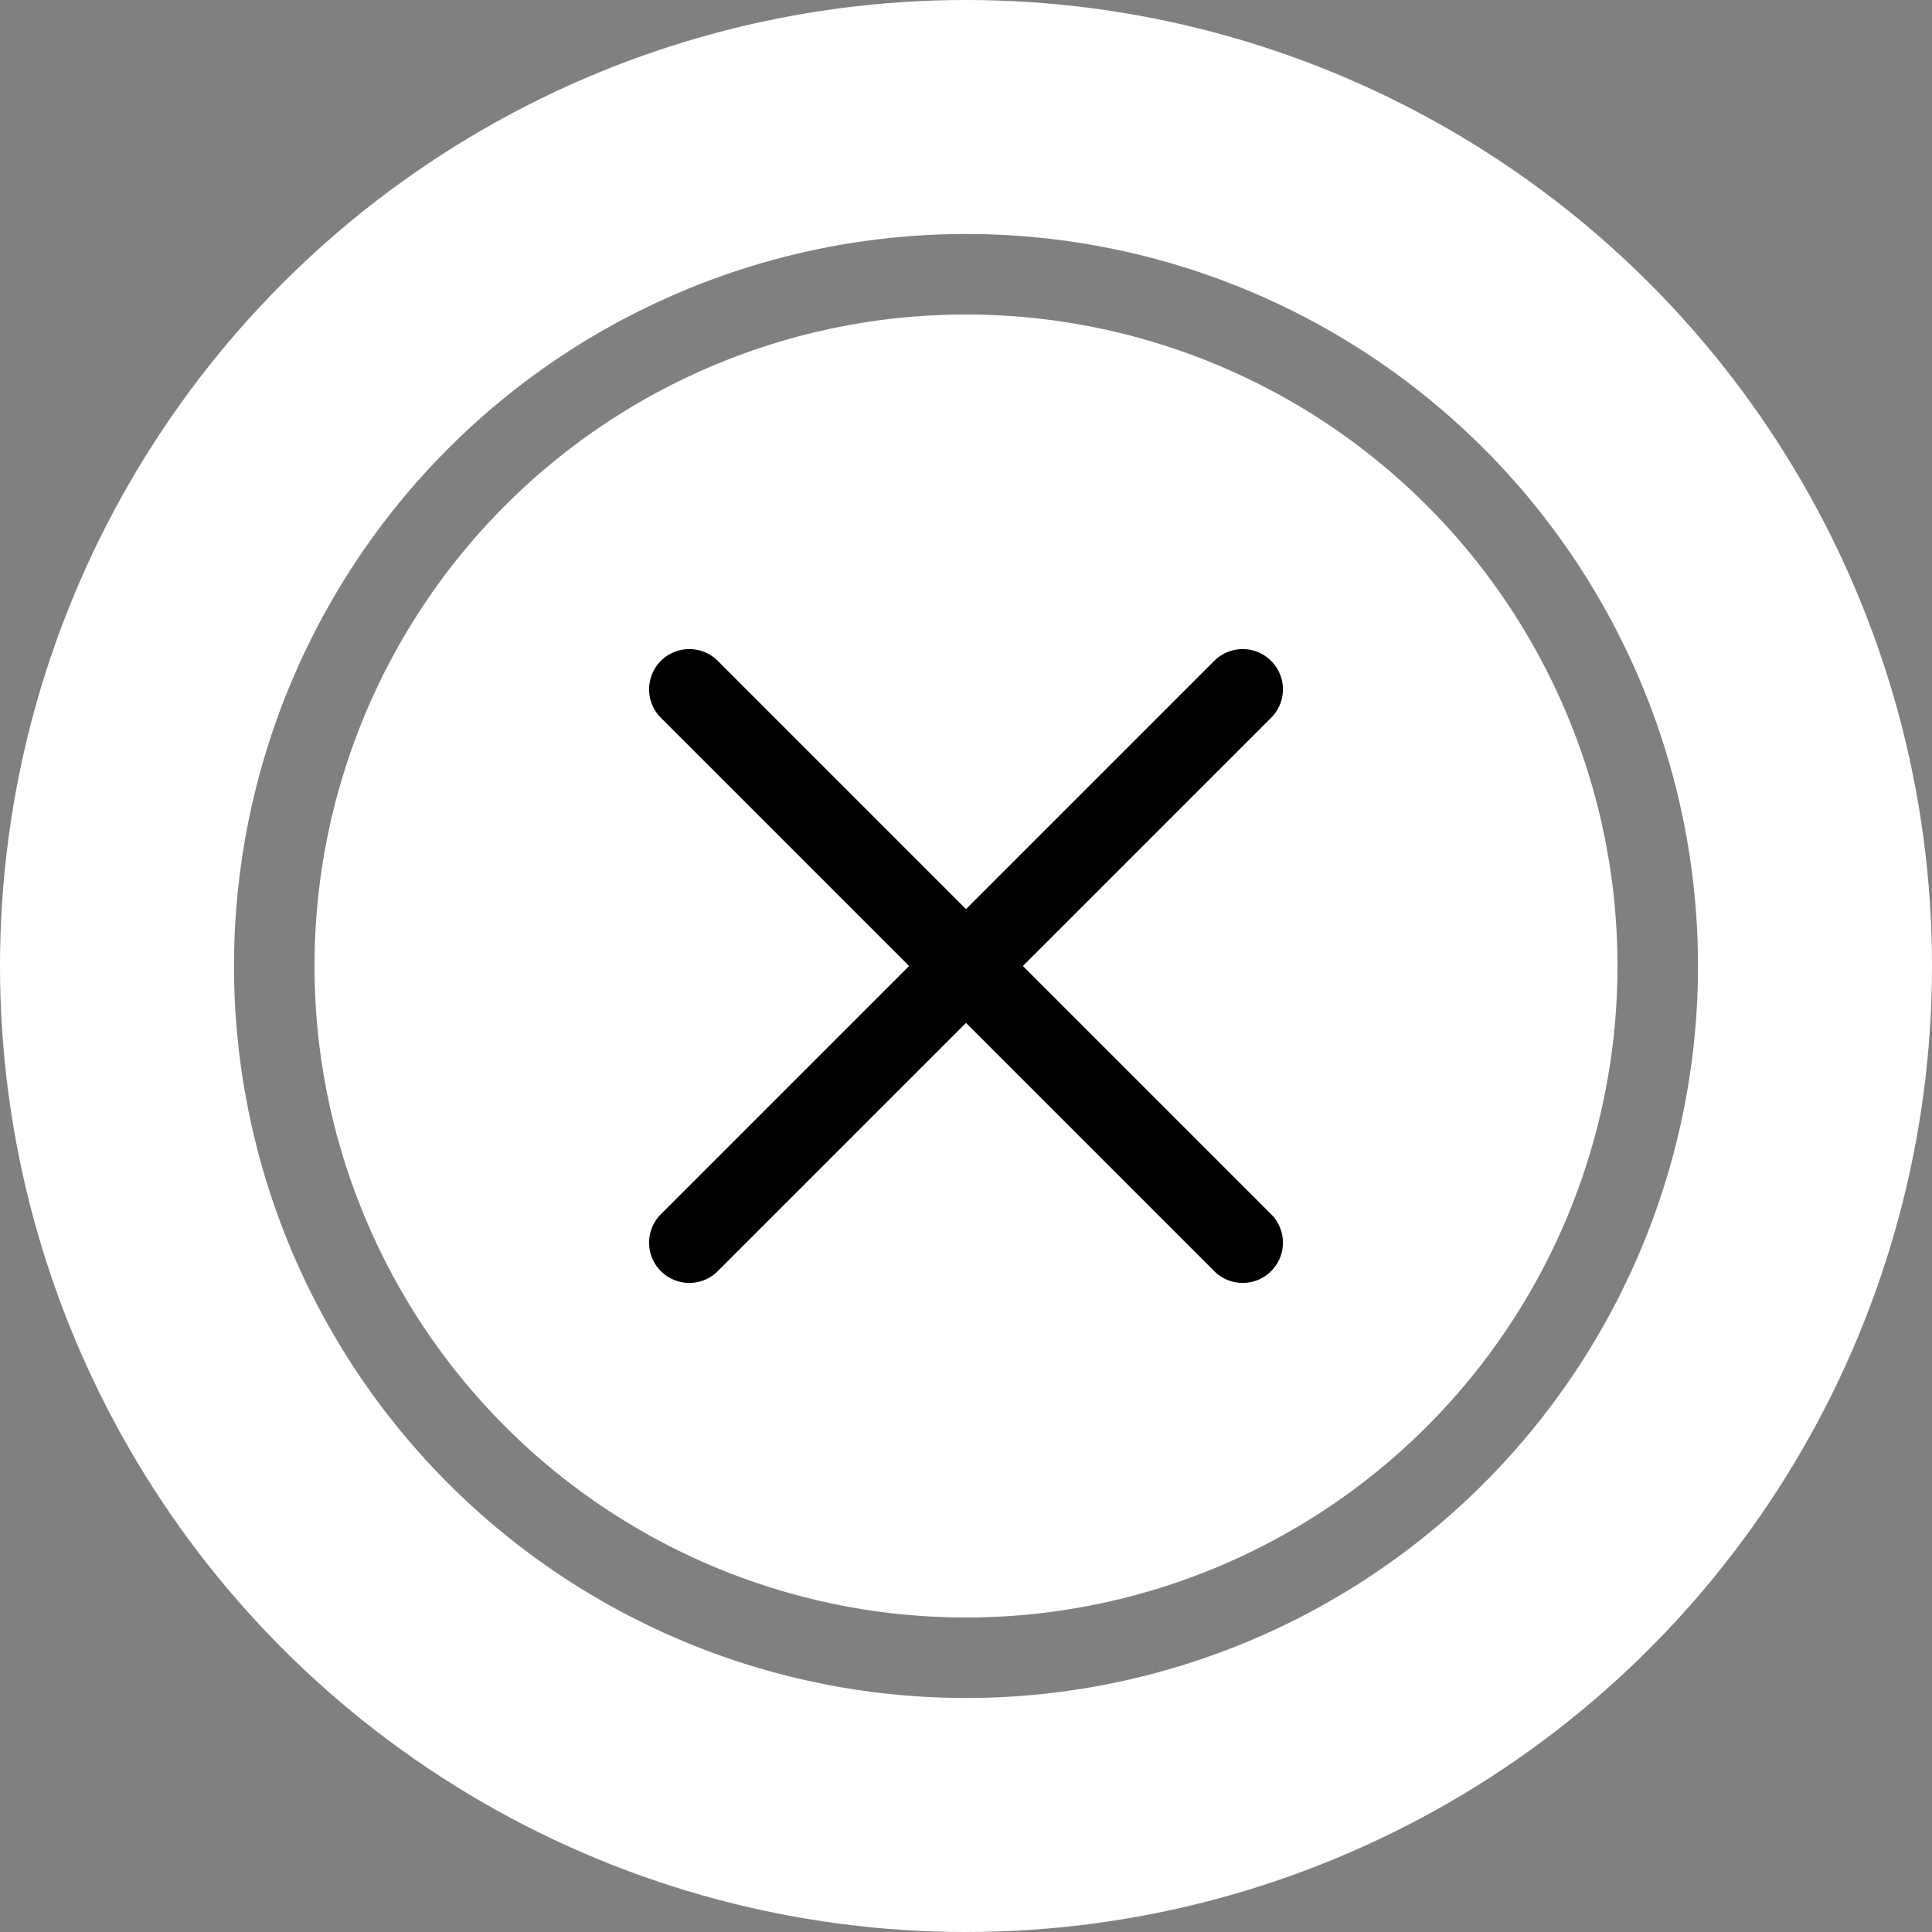
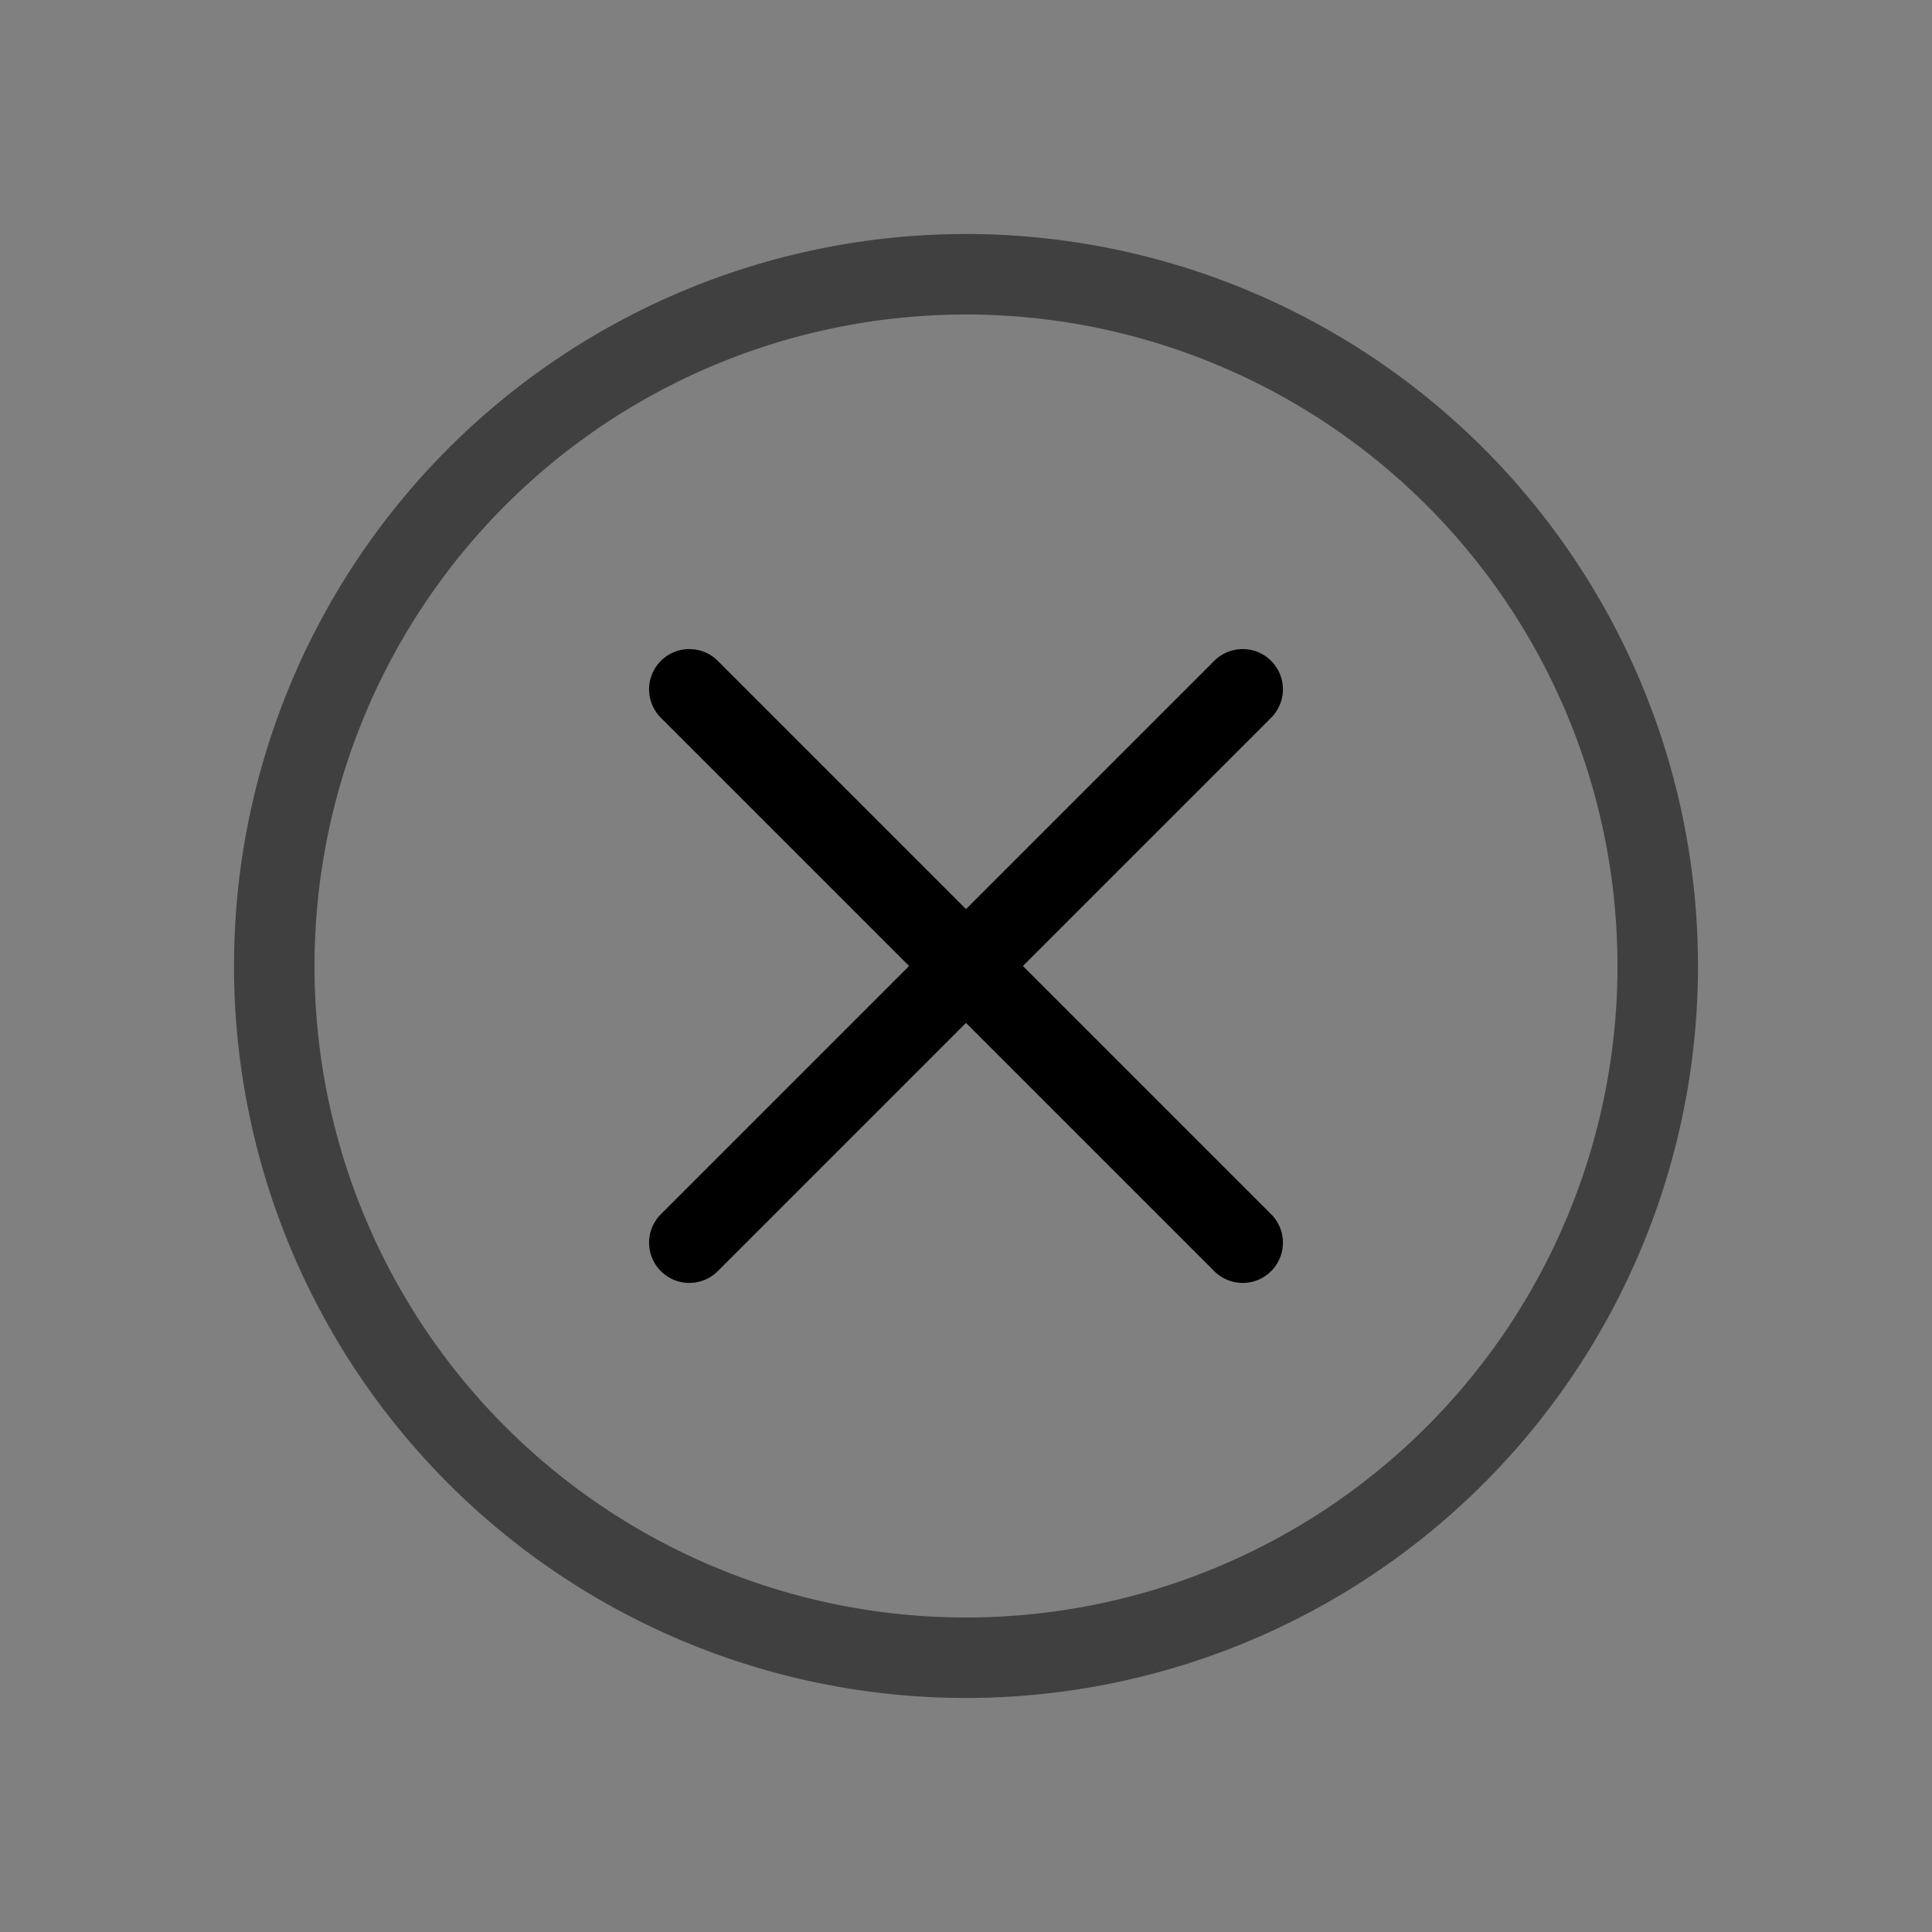
<svg xmlns="http://www.w3.org/2000/svg" width="24" height="24" viewBox="0 0 24 24">
  <rect x="0" y="0" width="24" height="24" fill="#808080" stroke="none" />
  <g id="close_newsletter_pop" transform="translate(-1002 -107)">
-     <circle id="Ellipse_49" data-name="Ellipse 49" cx="12" cy="12" r="12" transform="translate(1002 107)" fill="#fff" />
    <g id="Icon_feather-arrow-right-circle" data-name="Icon feather-arrow-right-circle" transform="translate(1005.407 110.407)">
      <path id="Path_576" data-name="Path 576" d="M3,11.593A8.593,8.593,0,1,0,11.593,3,8.593,8.593,0,0,0,3,11.593Z" transform="translate(-3 -3)" fill="none" stroke="#000" stroke-linecap="round" stroke-linejoin="round" stroke-width="1" opacity="0.497" />
      <g id="Group_1001" data-name="Group 1001" transform="translate(5.156 5.156)">
        <path id="Path_577" data-name="Path 577" d="M21.437,18.874,18,15.437,21.437,12" transform="translate(-14.563 -12)" fill="none" stroke="#000" stroke-linecap="round" stroke-linejoin="round" stroke-width="1" />
        <path id="Path_800" data-name="Path 800" d="M3.437,6.874,0,3.437,3.437,0" transform="translate(3.437 6.874) rotate(180)" fill="none" stroke="#000" stroke-linecap="round" stroke-linejoin="round" stroke-width="1" />
      </g>
      <path id="Path_578" data-name="Path 578" d="M12,18" transform="translate(-6.844 -9.407)" fill="none" stroke="#fff" stroke-linecap="round" stroke-linejoin="round" stroke-width="1" />
    </g>
  </g>
</svg>